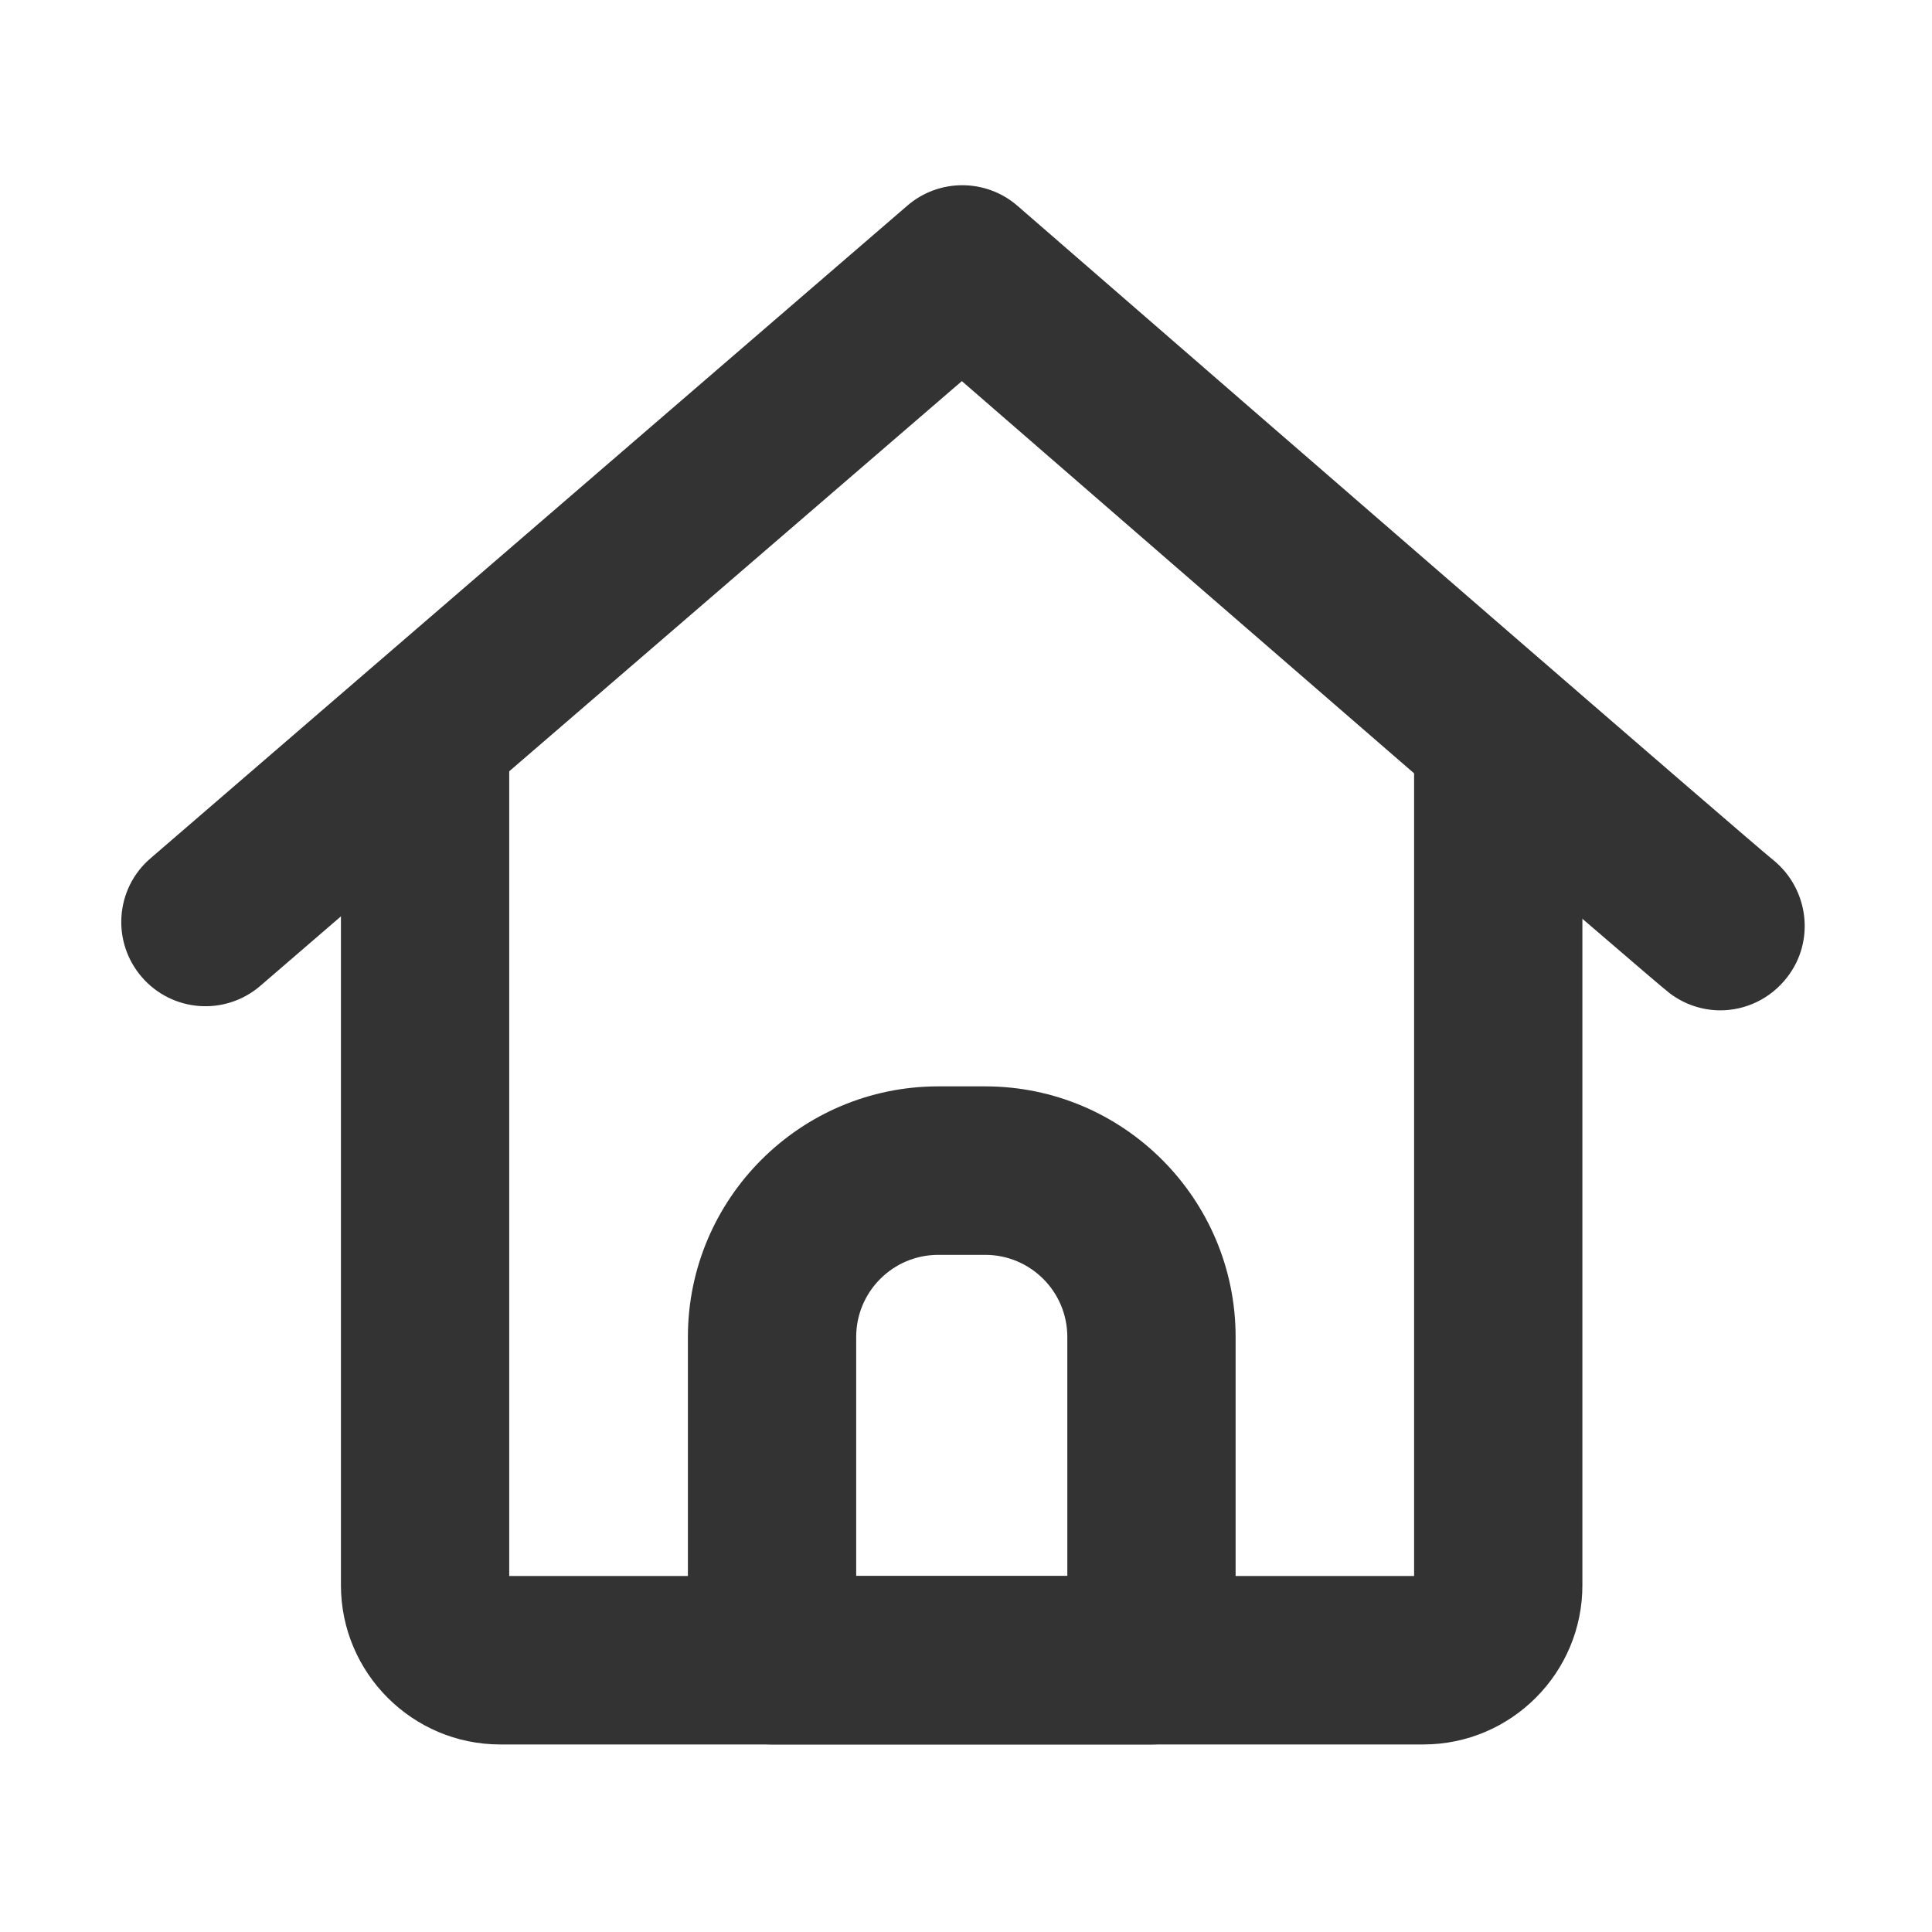
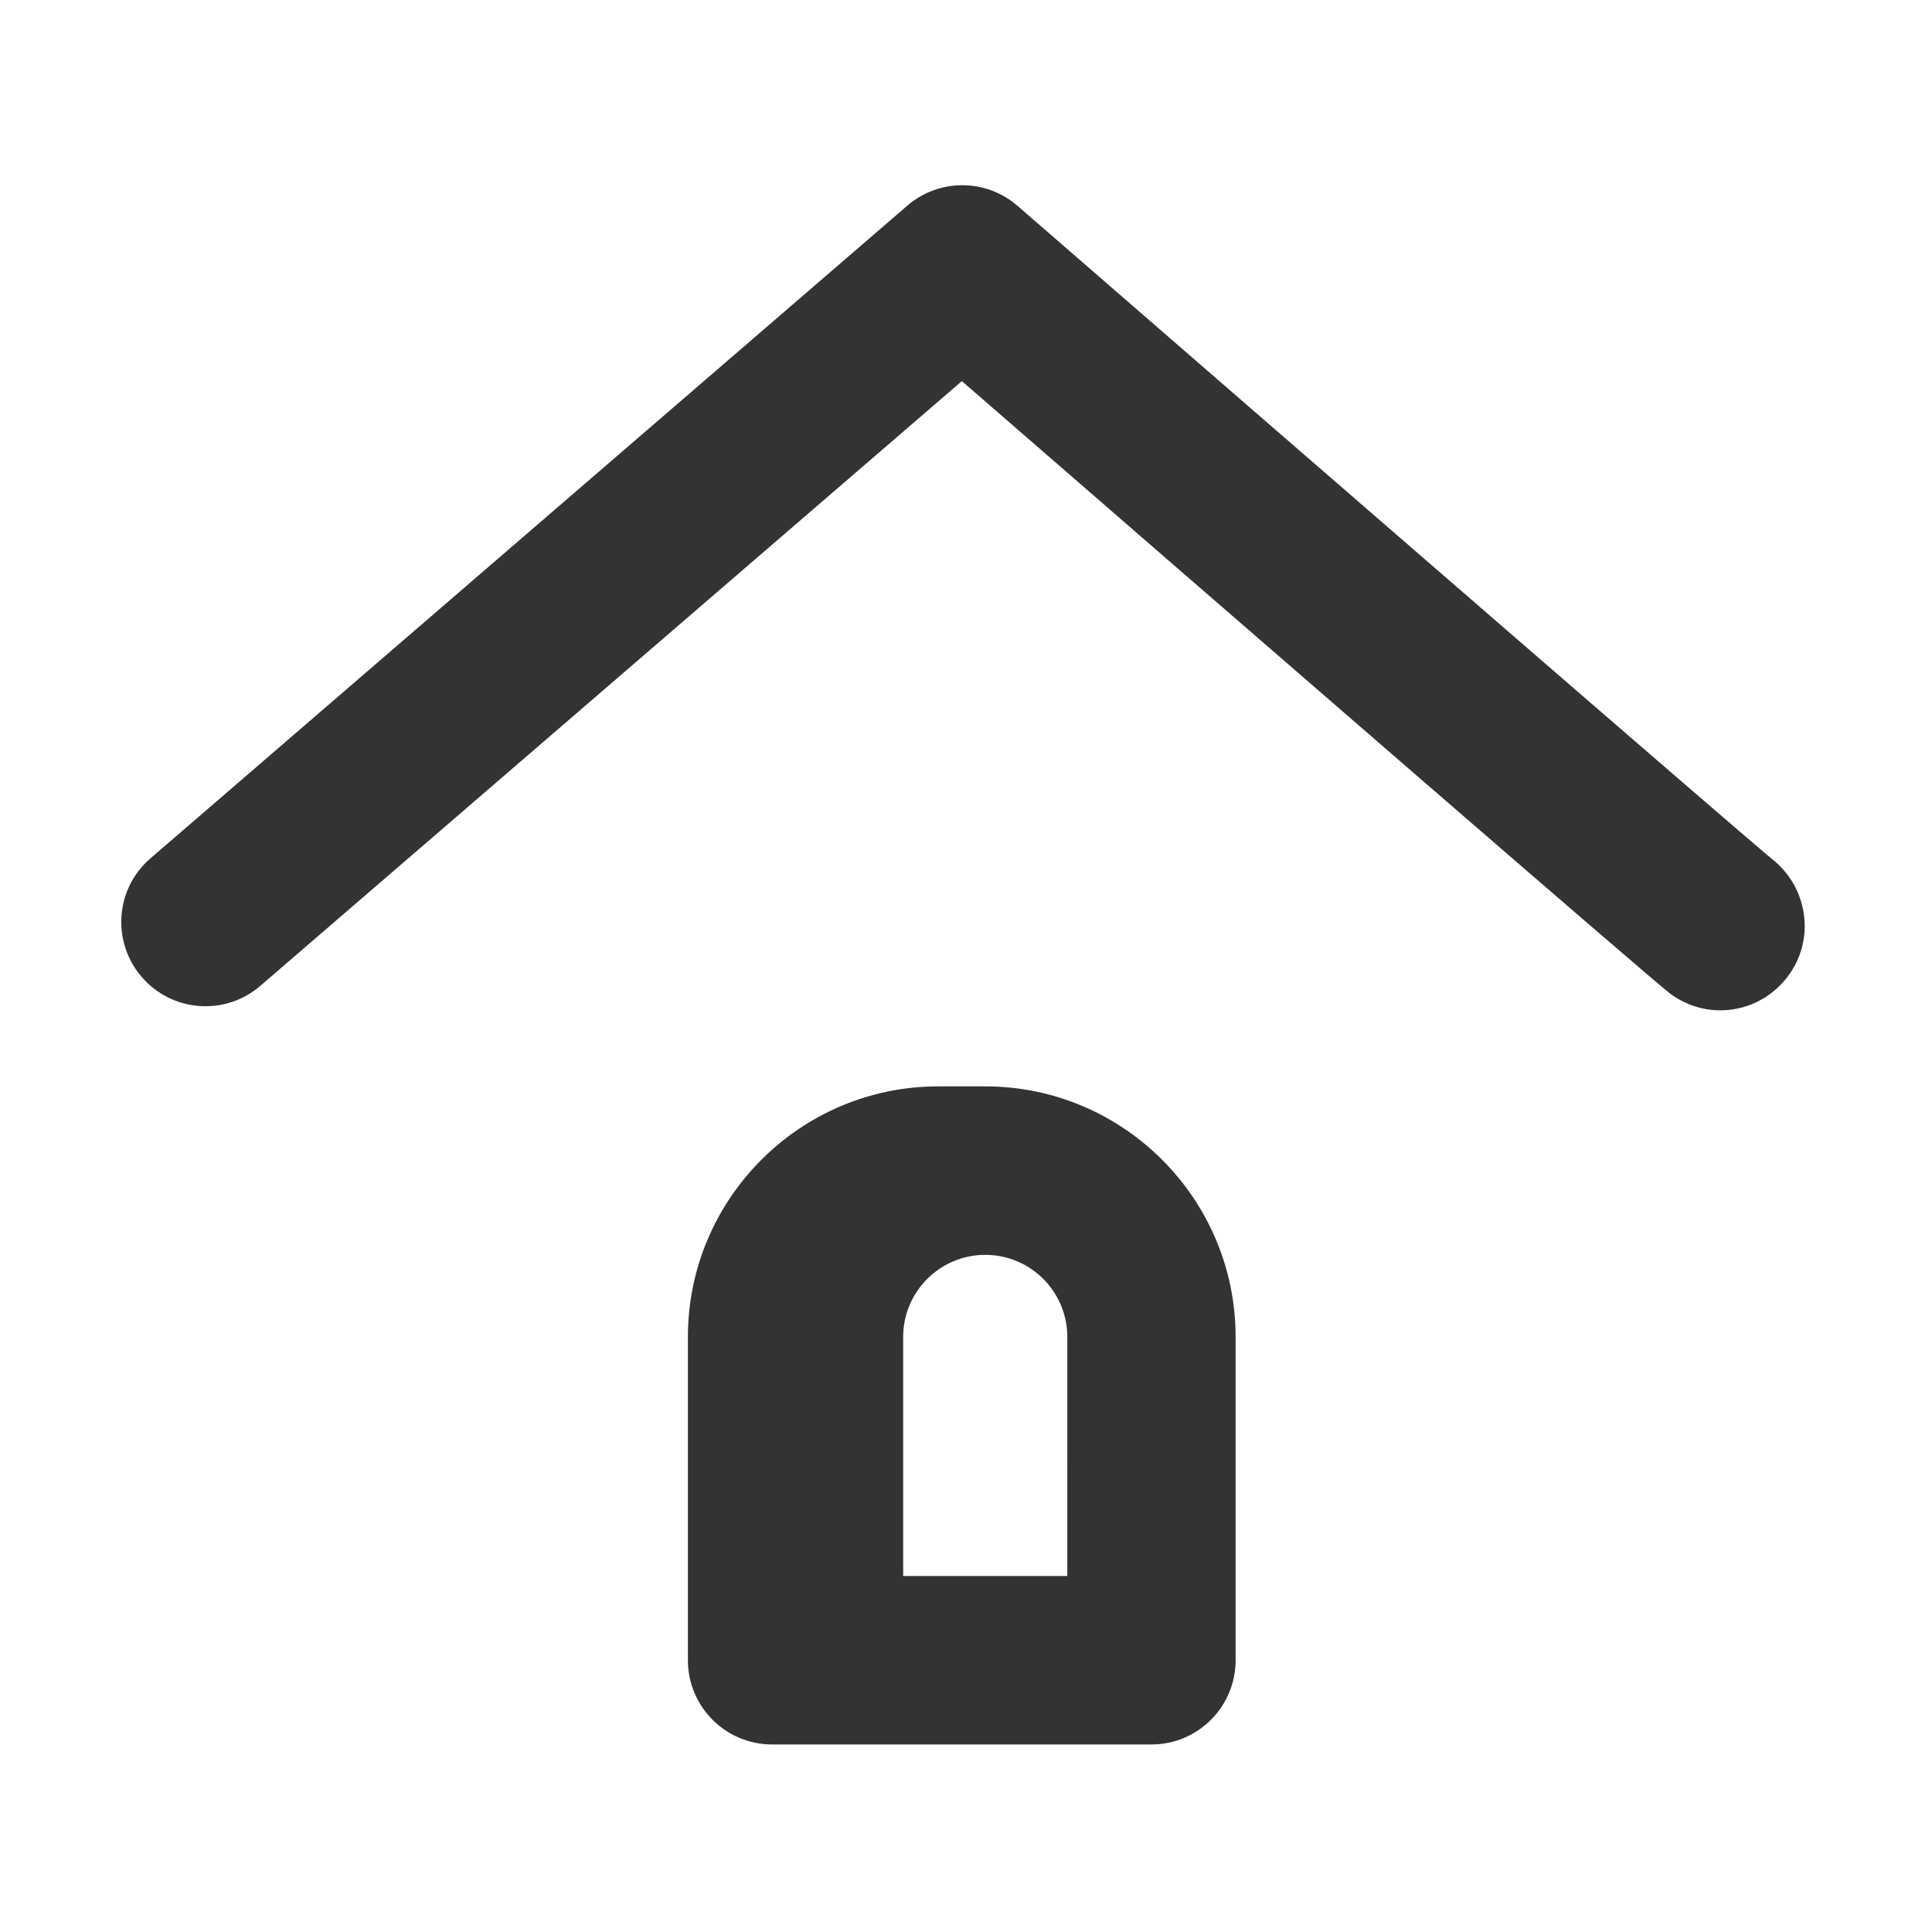
<svg xmlns="http://www.w3.org/2000/svg" t="1713235667749" class="icon" viewBox="0 0 1024 1024" version="1.1" p-id="4275" width="18" height="18">
-   <path d="M754.4 924.6H265.1c-46.5 0-84.4-37.9-84.4-84.4V389.9c0-24.6 20-44.6 44.6-44.6s44.6 20 44.6 44.6v445.4h479.6V389.9c0-24.6 20-44.6 44.6-44.6s44.6 20 44.6 44.6v450.2c0.1 46.6-37.8 84.5-84.3 84.5z" fill="#333333" p-id="4276" />
-   <path d="M911.8 535.5c-9.2 0-18.5-2.9-26.5-8.8-9.8-7.3-246.5-212.7-375.5-324.7L138 522.5c-18.7 16.1-46.8 14-62.9-4.7s-14-46.9 4.7-62.9L480.9 109c16.8-14.5 41.7-14.4 58.4 0.1 153.7 133.5 387.2 336 400.4 346.6 19 15.3 22.5 43.1 7.5 62.3-8.9 11.5-22.1 17.5-35.4 17.5zM610.3 924.6H409.2c-24.6 0-44.6-20-44.6-44.6V708.6c0-73.2 59.5-132.8 132.7-132.8h24.9c73.2 0 132.7 59.6 132.7 132.8V880c0 24.6-20 44.6-44.6 44.6z m-156.5-89.3h111.9V708.6c0-24-19.5-43.5-43.5-43.5h-24.9c-24 0-43.5 19.5-43.5 43.5v126.7z" fill="#333333" p-id="4277" />
+   <path d="M911.8 535.5c-9.2 0-18.5-2.9-26.5-8.8-9.8-7.3-246.5-212.7-375.5-324.7L138 522.5c-18.7 16.1-46.8 14-62.9-4.7s-14-46.9 4.7-62.9L480.9 109c16.8-14.5 41.7-14.4 58.4 0.1 153.7 133.5 387.2 336 400.4 346.6 19 15.3 22.5 43.1 7.5 62.3-8.9 11.5-22.1 17.5-35.4 17.5zM610.3 924.6H409.2c-24.6 0-44.6-20-44.6-44.6V708.6c0-73.2 59.5-132.8 132.7-132.8h24.9c73.2 0 132.7 59.6 132.7 132.8V880c0 24.6-20 44.6-44.6 44.6z m-156.5-89.3h111.9V708.6c0-24-19.5-43.5-43.5-43.5c-24 0-43.5 19.5-43.5 43.5v126.7z" fill="#333333" p-id="4277" />
</svg>